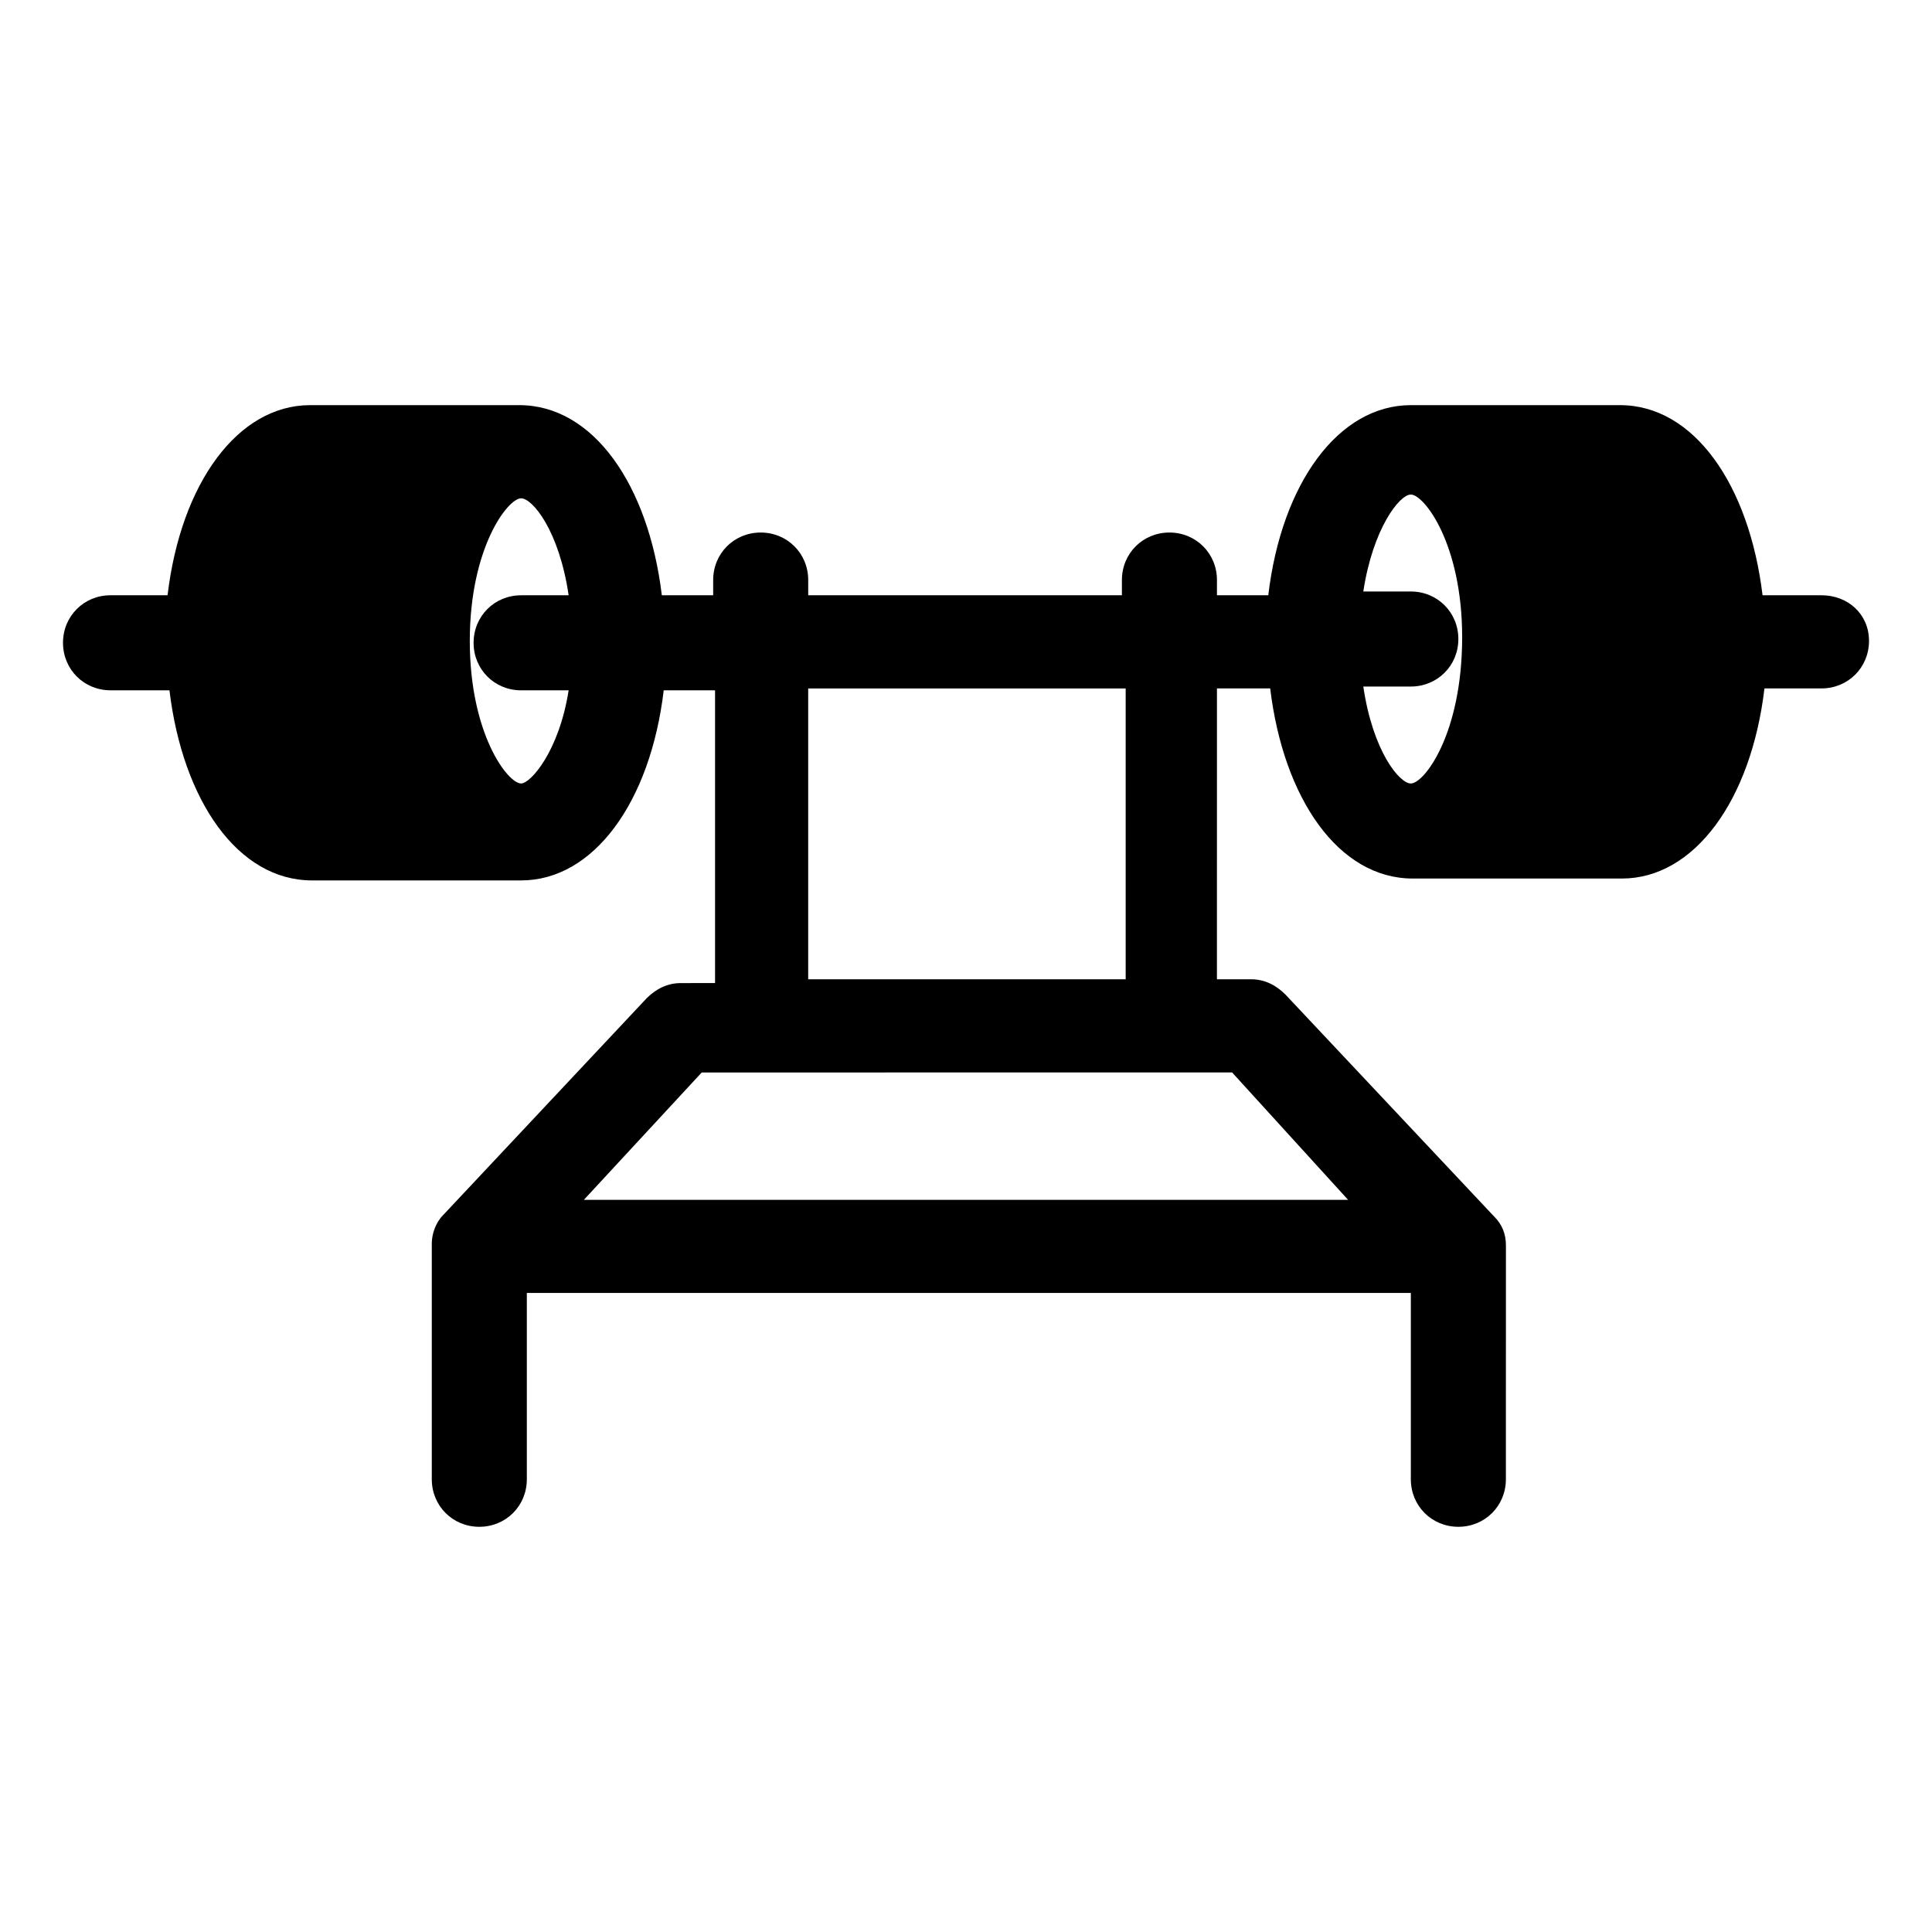
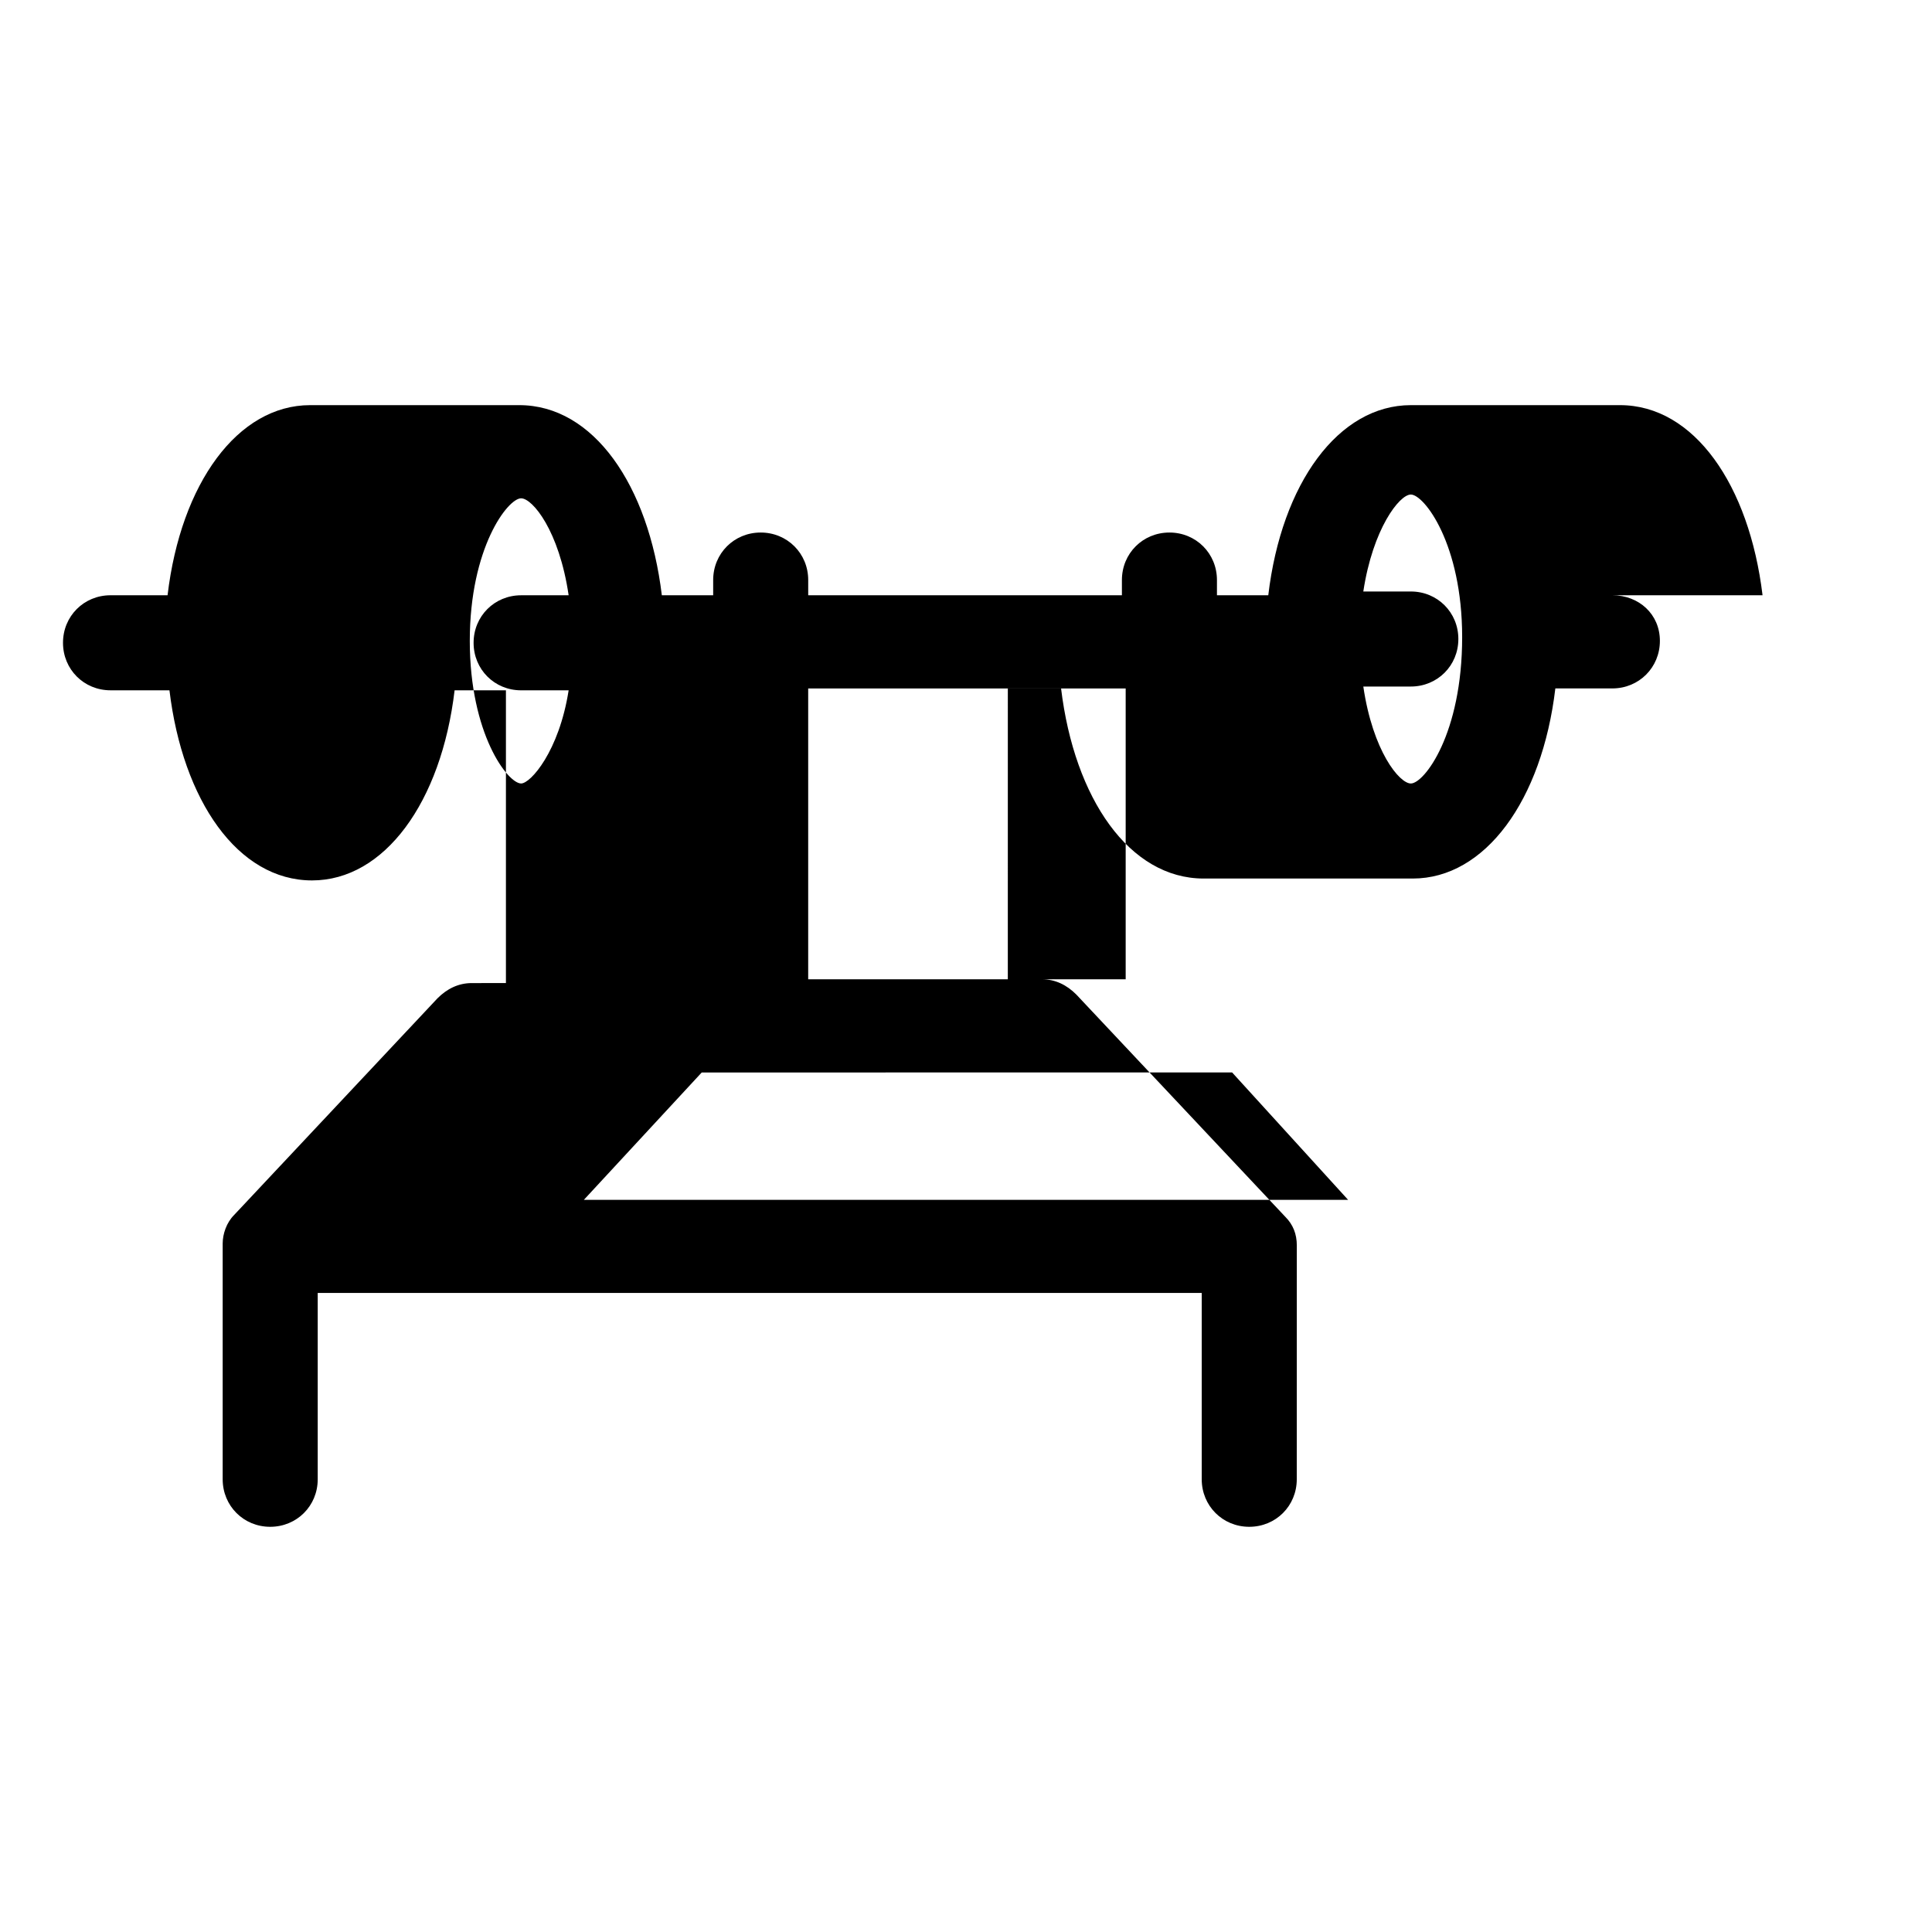
<svg xmlns="http://www.w3.org/2000/svg" fill="#000000" width="800px" height="800px" version="1.1" viewBox="144 144 512 512">
-   <path d="m626.71 301.75h-15.617c-3.527-29.223-18.137-50.383-37.785-50.383h-55.418c-19.145 0-34.258 20.656-37.785 50.383h-13.602v-4.031c0-7.055-5.543-12.594-12.594-12.594-7.055 0-12.594 5.543-12.594 12.594v4.031h-83.133v-4.031c0-7.055-5.543-12.594-12.594-12.594-7.055 0-12.594 5.543-12.594 12.594v4.031h-13.605c-3.527-29.223-18.137-50.383-37.785-50.383h-55.418c-19.145 0-34.258 20.656-37.785 50.383h-15.117c-7.055 0-12.594 5.543-12.594 12.594 0 7.055 5.543 12.594 12.594 12.594h15.617c3.527 29.223 18.137 50.383 37.785 50.383h55.418c19.145 0 34.258-20.656 37.785-50.383h13.602v77.586l-9.066 0.004c-3.527 0-6.551 1.512-9.07 4.031l-53.906 57.434c-2.016 2.016-3.023 5.039-3.023 7.559v0.504 61.969c0 7.055 5.543 12.594 12.594 12.594 7.055 0 12.594-5.543 12.594-12.594v-49.375h234.27v49.375c0 7.055 5.543 12.594 12.594 12.594 7.055 0 12.594-5.543 12.594-12.594l0.012-61.465v-0.504c0-3.023-1.008-5.543-3.023-7.559l-55.422-58.945c-2.519-2.519-5.543-4.031-9.07-4.031h-9.07l0.004-77.082h14.109c3.527 29.223 18.137 50.383 37.785 50.383h55.418c19.145 0 34.258-20.656 37.785-50.383h15.113c7.055 0 12.594-5.543 12.594-12.594 0.004-7.055-5.539-12.094-12.594-12.094zm-344.61 49.879c-3.527 0-13.602-13.098-13.602-37.785s10.078-37.785 13.602-37.785c3.023 0 10.078 8.566 12.594 25.695h-12.594c-7.055 0-12.594 5.543-12.594 12.594 0 7.055 5.543 12.594 12.594 12.594h12.594c-2.516 16.121-10.074 24.688-12.594 24.688zm219.16 110.34h-202.53l31.234-33.754 140.56-0.004zm-59.449-58.445h-83.633v-77.082h84.137v77.082zm76.074-51.891c-3.023 0-10.078-8.566-12.594-25.695h12.594c7.055 0 12.594-5.543 12.594-12.594 0-7.055-5.543-12.594-12.594-12.594h-12.594c2.519-16.625 9.574-25.695 12.594-25.695 3.527 0 13.602 13.098 13.602 37.785 0 25.695-10.074 38.793-13.602 38.793z" />
+   <path d="m626.71 301.75h-15.617c-3.527-29.223-18.137-50.383-37.785-50.383h-55.418c-19.145 0-34.258 20.656-37.785 50.383h-13.602v-4.031c0-7.055-5.543-12.594-12.594-12.594-7.055 0-12.594 5.543-12.594 12.594v4.031h-83.133v-4.031c0-7.055-5.543-12.594-12.594-12.594-7.055 0-12.594 5.543-12.594 12.594v4.031h-13.605c-3.527-29.223-18.137-50.383-37.785-50.383h-55.418c-19.145 0-34.258 20.656-37.785 50.383h-15.117c-7.055 0-12.594 5.543-12.594 12.594 0 7.055 5.543 12.594 12.594 12.594h15.617c3.527 29.223 18.137 50.383 37.785 50.383c19.145 0 34.258-20.656 37.785-50.383h13.602v77.586l-9.066 0.004c-3.527 0-6.551 1.512-9.07 4.031l-53.906 57.434c-2.016 2.016-3.023 5.039-3.023 7.559v0.504 61.969c0 7.055 5.543 12.594 12.594 12.594 7.055 0 12.594-5.543 12.594-12.594v-49.375h234.27v49.375c0 7.055 5.543 12.594 12.594 12.594 7.055 0 12.594-5.543 12.594-12.594l0.012-61.465v-0.504c0-3.023-1.008-5.543-3.023-7.559l-55.422-58.945c-2.519-2.519-5.543-4.031-9.07-4.031h-9.07l0.004-77.082h14.109c3.527 29.223 18.137 50.383 37.785 50.383h55.418c19.145 0 34.258-20.656 37.785-50.383h15.113c7.055 0 12.594-5.543 12.594-12.594 0.004-7.055-5.539-12.094-12.594-12.094zm-344.61 49.879c-3.527 0-13.602-13.098-13.602-37.785s10.078-37.785 13.602-37.785c3.023 0 10.078 8.566 12.594 25.695h-12.594c-7.055 0-12.594 5.543-12.594 12.594 0 7.055 5.543 12.594 12.594 12.594h12.594c-2.516 16.121-10.074 24.688-12.594 24.688zm219.16 110.34h-202.53l31.234-33.754 140.56-0.004zm-59.449-58.445h-83.633v-77.082h84.137v77.082zm76.074-51.891c-3.023 0-10.078-8.566-12.594-25.695h12.594c7.055 0 12.594-5.543 12.594-12.594 0-7.055-5.543-12.594-12.594-12.594h-12.594c2.519-16.625 9.574-25.695 12.594-25.695 3.527 0 13.602 13.098 13.602 37.785 0 25.695-10.074 38.793-13.602 38.793z" />
</svg>